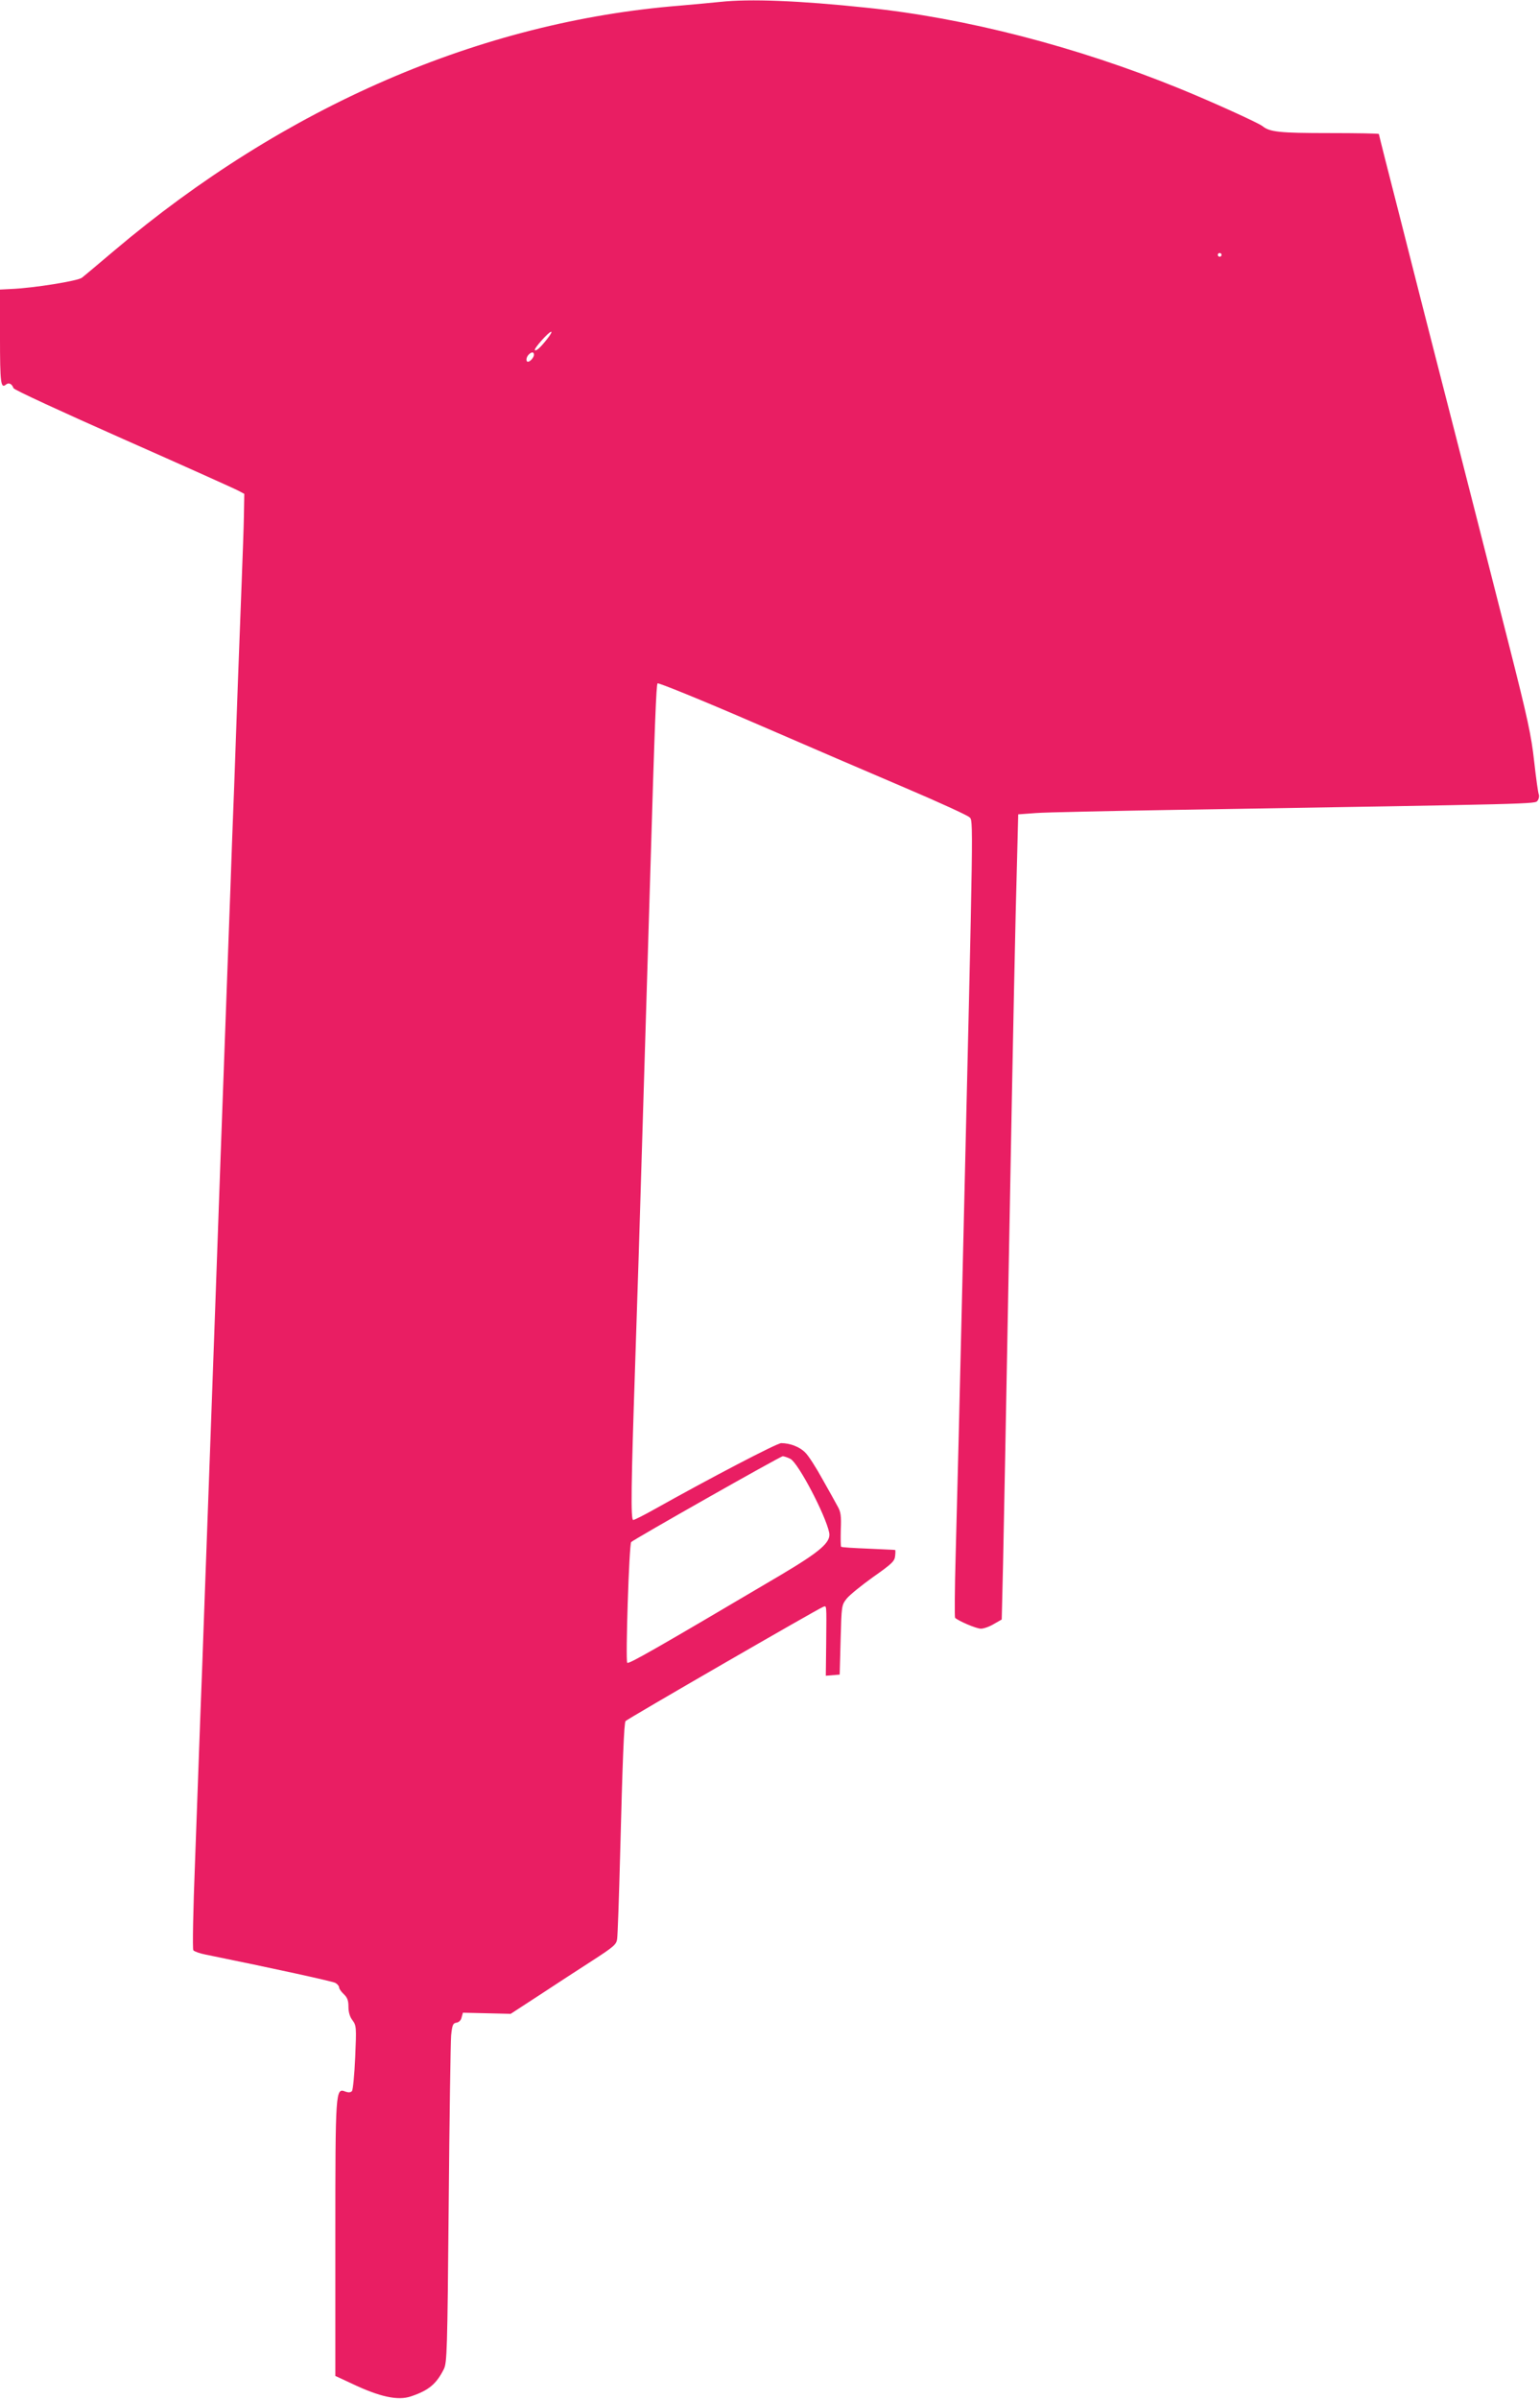
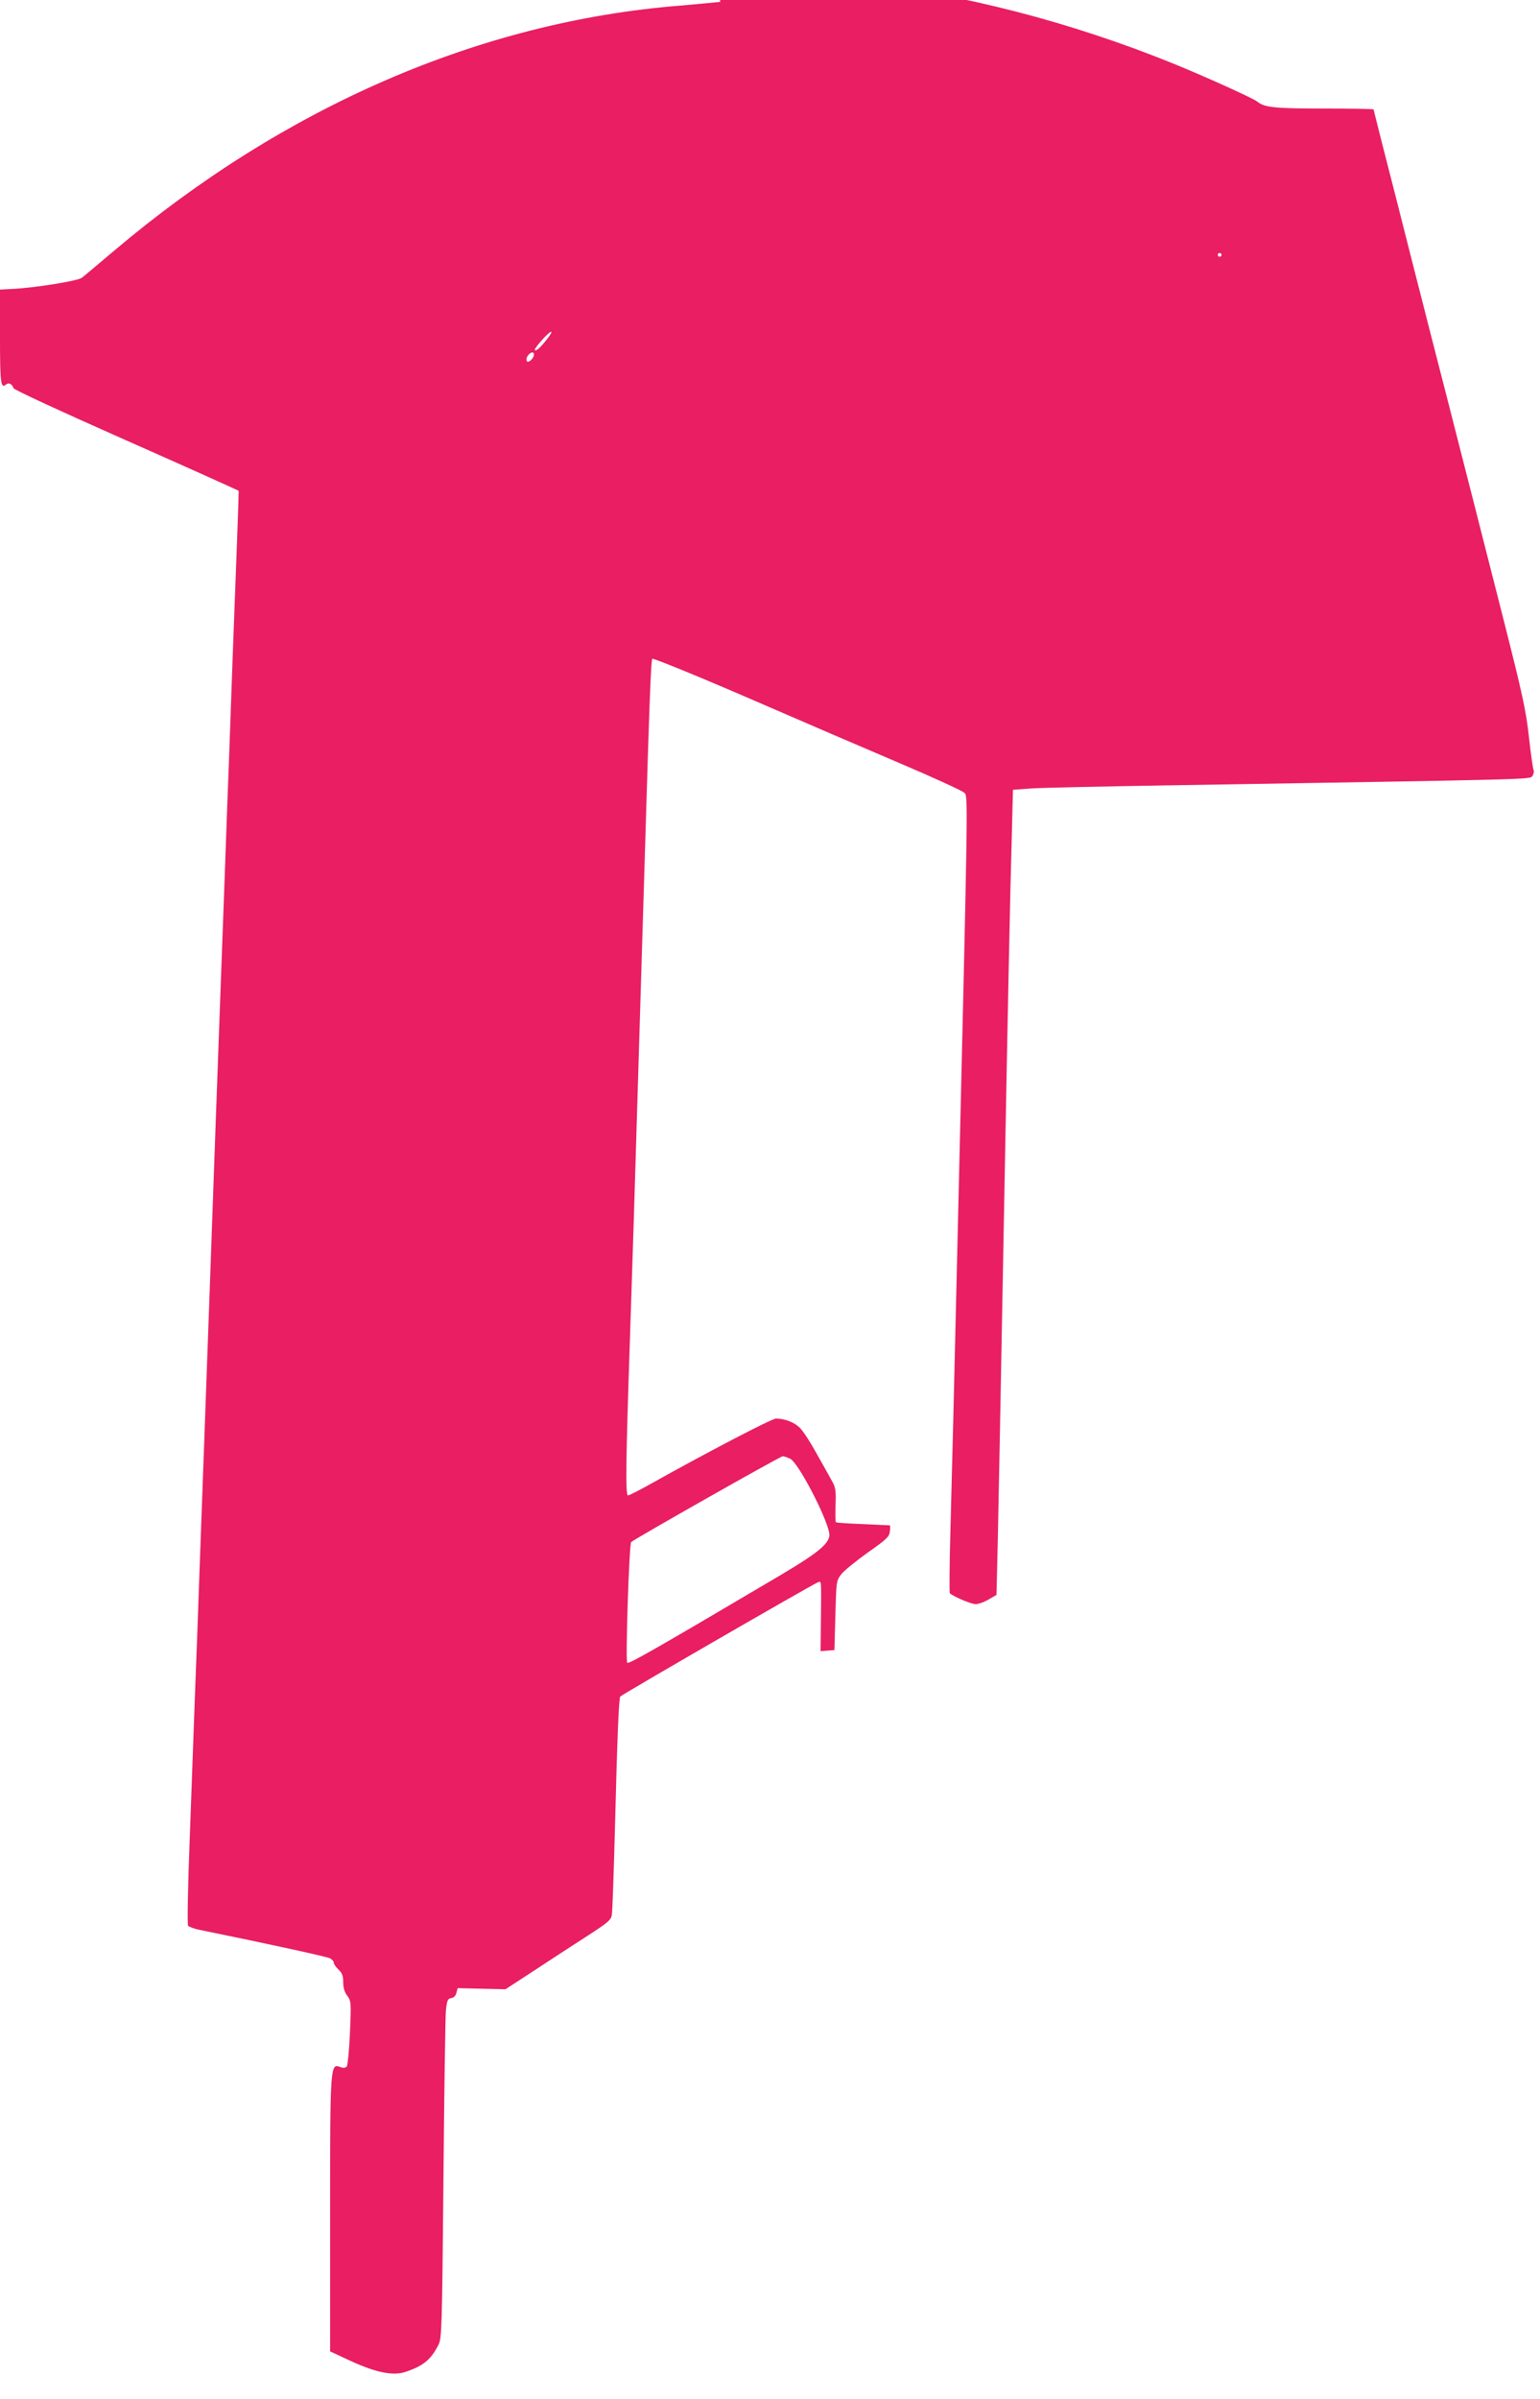
<svg xmlns="http://www.w3.org/2000/svg" version="1.0" width="822pt" height="1280pt" viewBox="0 0 822 1280" preserveAspectRatio="xMidYMid meet">
  <g transform="translate(0,1280) scale(0.1,-0.1)" fill="#e91e63" stroke="none">
-     <path d="M3845 12790 c-38 -4 -135 -13 -215 -20 -1065 -85 -2109 -537 -3020 -1307 -83 -70 -161 -136 -173 -145 -22 -17 -257 -55 -379 -60 l-58 -3 0 -252 c0 -250 4 -279 33 -254 14 11 31 3 39 -20 3 -9 253 -124 589 -273 321 -142 597 -266 613 -275 l30 -16 -2 -115 c-1 -63 -7 -223 -12 -355 -5 -132 -14 -370 -20 -530 -6 -159 -15 -411 -20 -560 -6 -148 -15 -393 -20 -542 -6 -150 -14 -396 -20 -545 -30 -818 -38 -1037 -60 -1660 -19 -536 -43 -1181 -60 -1653 -5 -143 -14 -399 -21 -570 -6 -170 -19 -517 -28 -770 -10 -253 -14 -465 -9 -471 5 -6 34 -17 66 -23 359 -73 675 -142 692 -151 11 -6 20 -17 20 -24 0 -7 11 -23 25 -36 19 -18 25 -34 25 -67 0 -29 7 -54 22 -73 20 -28 21 -35 14 -197 -4 -92 -12 -173 -17 -180 -8 -8 -18 -9 -35 -3 -53 21 -54 12 -54 -788 l0 -729 88 -41 c149 -71 246 -92 316 -68 95 32 135 66 175 145 17 34 19 94 26 876 4 462 10 869 13 905 6 57 10 65 29 68 13 2 24 13 27 28 l7 25 127 -3 128 -3 155 101 c85 56 211 138 281 183 113 73 128 86 132 114 3 18 10 219 16 447 13 510 21 706 29 717 7 10 1025 598 1054 609 20 7 19 23 17 -194 l-2 -173 37 3 37 3 5 185 c5 183 5 185 32 220 15 19 79 71 142 116 101 71 114 84 117 112 2 18 2 32 0 32 -2 1 -66 3 -143 7 -77 3 -142 7 -145 10 -3 2 -3 44 -2 92 3 72 0 94 -16 122 -10 19 -47 85 -82 147 -34 62 -75 126 -92 142 -29 30 -81 50 -128 50 -23 0 -379 -186 -677 -353 -55 -31 -107 -57 -113 -57 -14 0 -11 192 10 820 5 157 14 434 20 615 16 516 43 1432 60 1980 25 846 33 1041 40 1049 5 4 232 -88 507 -207 274 -119 642 -277 818 -352 176 -75 329 -145 339 -155 22 -21 23 61 -34 -2350 -18 -780 -30 -1262 -39 -1590 -5 -179 -6 -328 -3 -332 18 -17 113 -58 138 -58 15 0 46 11 69 25 l42 24 7 293 c6 274 10 510 36 1893 15 829 31 1615 39 1875 l6 235 95 7 c52 4 390 11 750 17 1954 32 1913 31 1927 49 7 9 10 24 7 32 -4 8 -15 88 -25 177 -15 138 -35 230 -134 620 -128 503 -223 877 -290 1138 -24 94 -73 285 -109 425 -36 140 -117 458 -180 707 -64 249 -116 455 -116 458 0 3 -120 5 -267 5 -265 0 -316 6 -354 37 -23 18 -272 131 -444 201 -550 224 -1144 377 -1670 431 -361 38 -624 48 -780 31z m2675 -1350 c0 -5 -4 -10 -10 -10 -5 0 -10 5 -10 10 0 6 5 10 10 10 6 0 10 -4 10 -10z m-3599 -448 c-35 -45 -59 -67 -66 -60 -7 7 74 98 87 98 5 0 -4 -17 -21 -38z m-71 -85 c0 -14 -20 -37 -32 -37 -12 0 -10 24 4 38 16 16 28 15 28 -1z m1369 -5891 c42 -22 188 -300 207 -394 10 -51 -47 -100 -261 -227 -672 -397 -809 -475 -817 -467 -10 10 10 632 21 644 13 14 796 458 809 458 7 0 25 -6 41 -14z" />
+     <path d="M3845 12790 c-38 -4 -135 -13 -215 -20 -1065 -85 -2109 -537 -3020 -1307 -83 -70 -161 -136 -173 -145 -22 -17 -257 -55 -379 -60 l-58 -3 0 -252 c0 -250 4 -279 33 -254 14 11 31 3 39 -20 3 -9 253 -124 589 -273 321 -142 597 -266 613 -275 c-1 -63 -7 -223 -12 -355 -5 -132 -14 -370 -20 -530 -6 -159 -15 -411 -20 -560 -6 -148 -15 -393 -20 -542 -6 -150 -14 -396 -20 -545 -30 -818 -38 -1037 -60 -1660 -19 -536 -43 -1181 -60 -1653 -5 -143 -14 -399 -21 -570 -6 -170 -19 -517 -28 -770 -10 -253 -14 -465 -9 -471 5 -6 34 -17 66 -23 359 -73 675 -142 692 -151 11 -6 20 -17 20 -24 0 -7 11 -23 25 -36 19 -18 25 -34 25 -67 0 -29 7 -54 22 -73 20 -28 21 -35 14 -197 -4 -92 -12 -173 -17 -180 -8 -8 -18 -9 -35 -3 -53 21 -54 12 -54 -788 l0 -729 88 -41 c149 -71 246 -92 316 -68 95 32 135 66 175 145 17 34 19 94 26 876 4 462 10 869 13 905 6 57 10 65 29 68 13 2 24 13 27 28 l7 25 127 -3 128 -3 155 101 c85 56 211 138 281 183 113 73 128 86 132 114 3 18 10 219 16 447 13 510 21 706 29 717 7 10 1025 598 1054 609 20 7 19 23 17 -194 l-2 -173 37 3 37 3 5 185 c5 183 5 185 32 220 15 19 79 71 142 116 101 71 114 84 117 112 2 18 2 32 0 32 -2 1 -66 3 -143 7 -77 3 -142 7 -145 10 -3 2 -3 44 -2 92 3 72 0 94 -16 122 -10 19 -47 85 -82 147 -34 62 -75 126 -92 142 -29 30 -81 50 -128 50 -23 0 -379 -186 -677 -353 -55 -31 -107 -57 -113 -57 -14 0 -11 192 10 820 5 157 14 434 20 615 16 516 43 1432 60 1980 25 846 33 1041 40 1049 5 4 232 -88 507 -207 274 -119 642 -277 818 -352 176 -75 329 -145 339 -155 22 -21 23 61 -34 -2350 -18 -780 -30 -1262 -39 -1590 -5 -179 -6 -328 -3 -332 18 -17 113 -58 138 -58 15 0 46 11 69 25 l42 24 7 293 c6 274 10 510 36 1893 15 829 31 1615 39 1875 l6 235 95 7 c52 4 390 11 750 17 1954 32 1913 31 1927 49 7 9 10 24 7 32 -4 8 -15 88 -25 177 -15 138 -35 230 -134 620 -128 503 -223 877 -290 1138 -24 94 -73 285 -109 425 -36 140 -117 458 -180 707 -64 249 -116 455 -116 458 0 3 -120 5 -267 5 -265 0 -316 6 -354 37 -23 18 -272 131 -444 201 -550 224 -1144 377 -1670 431 -361 38 -624 48 -780 31z m2675 -1350 c0 -5 -4 -10 -10 -10 -5 0 -10 5 -10 10 0 6 5 10 10 10 6 0 10 -4 10 -10z m-3599 -448 c-35 -45 -59 -67 -66 -60 -7 7 74 98 87 98 5 0 -4 -17 -21 -38z m-71 -85 c0 -14 -20 -37 -32 -37 -12 0 -10 24 4 38 16 16 28 15 28 -1z m1369 -5891 c42 -22 188 -300 207 -394 10 -51 -47 -100 -261 -227 -672 -397 -809 -475 -817 -467 -10 10 10 632 21 644 13 14 796 458 809 458 7 0 25 -6 41 -14z" />
  </g>
</svg>